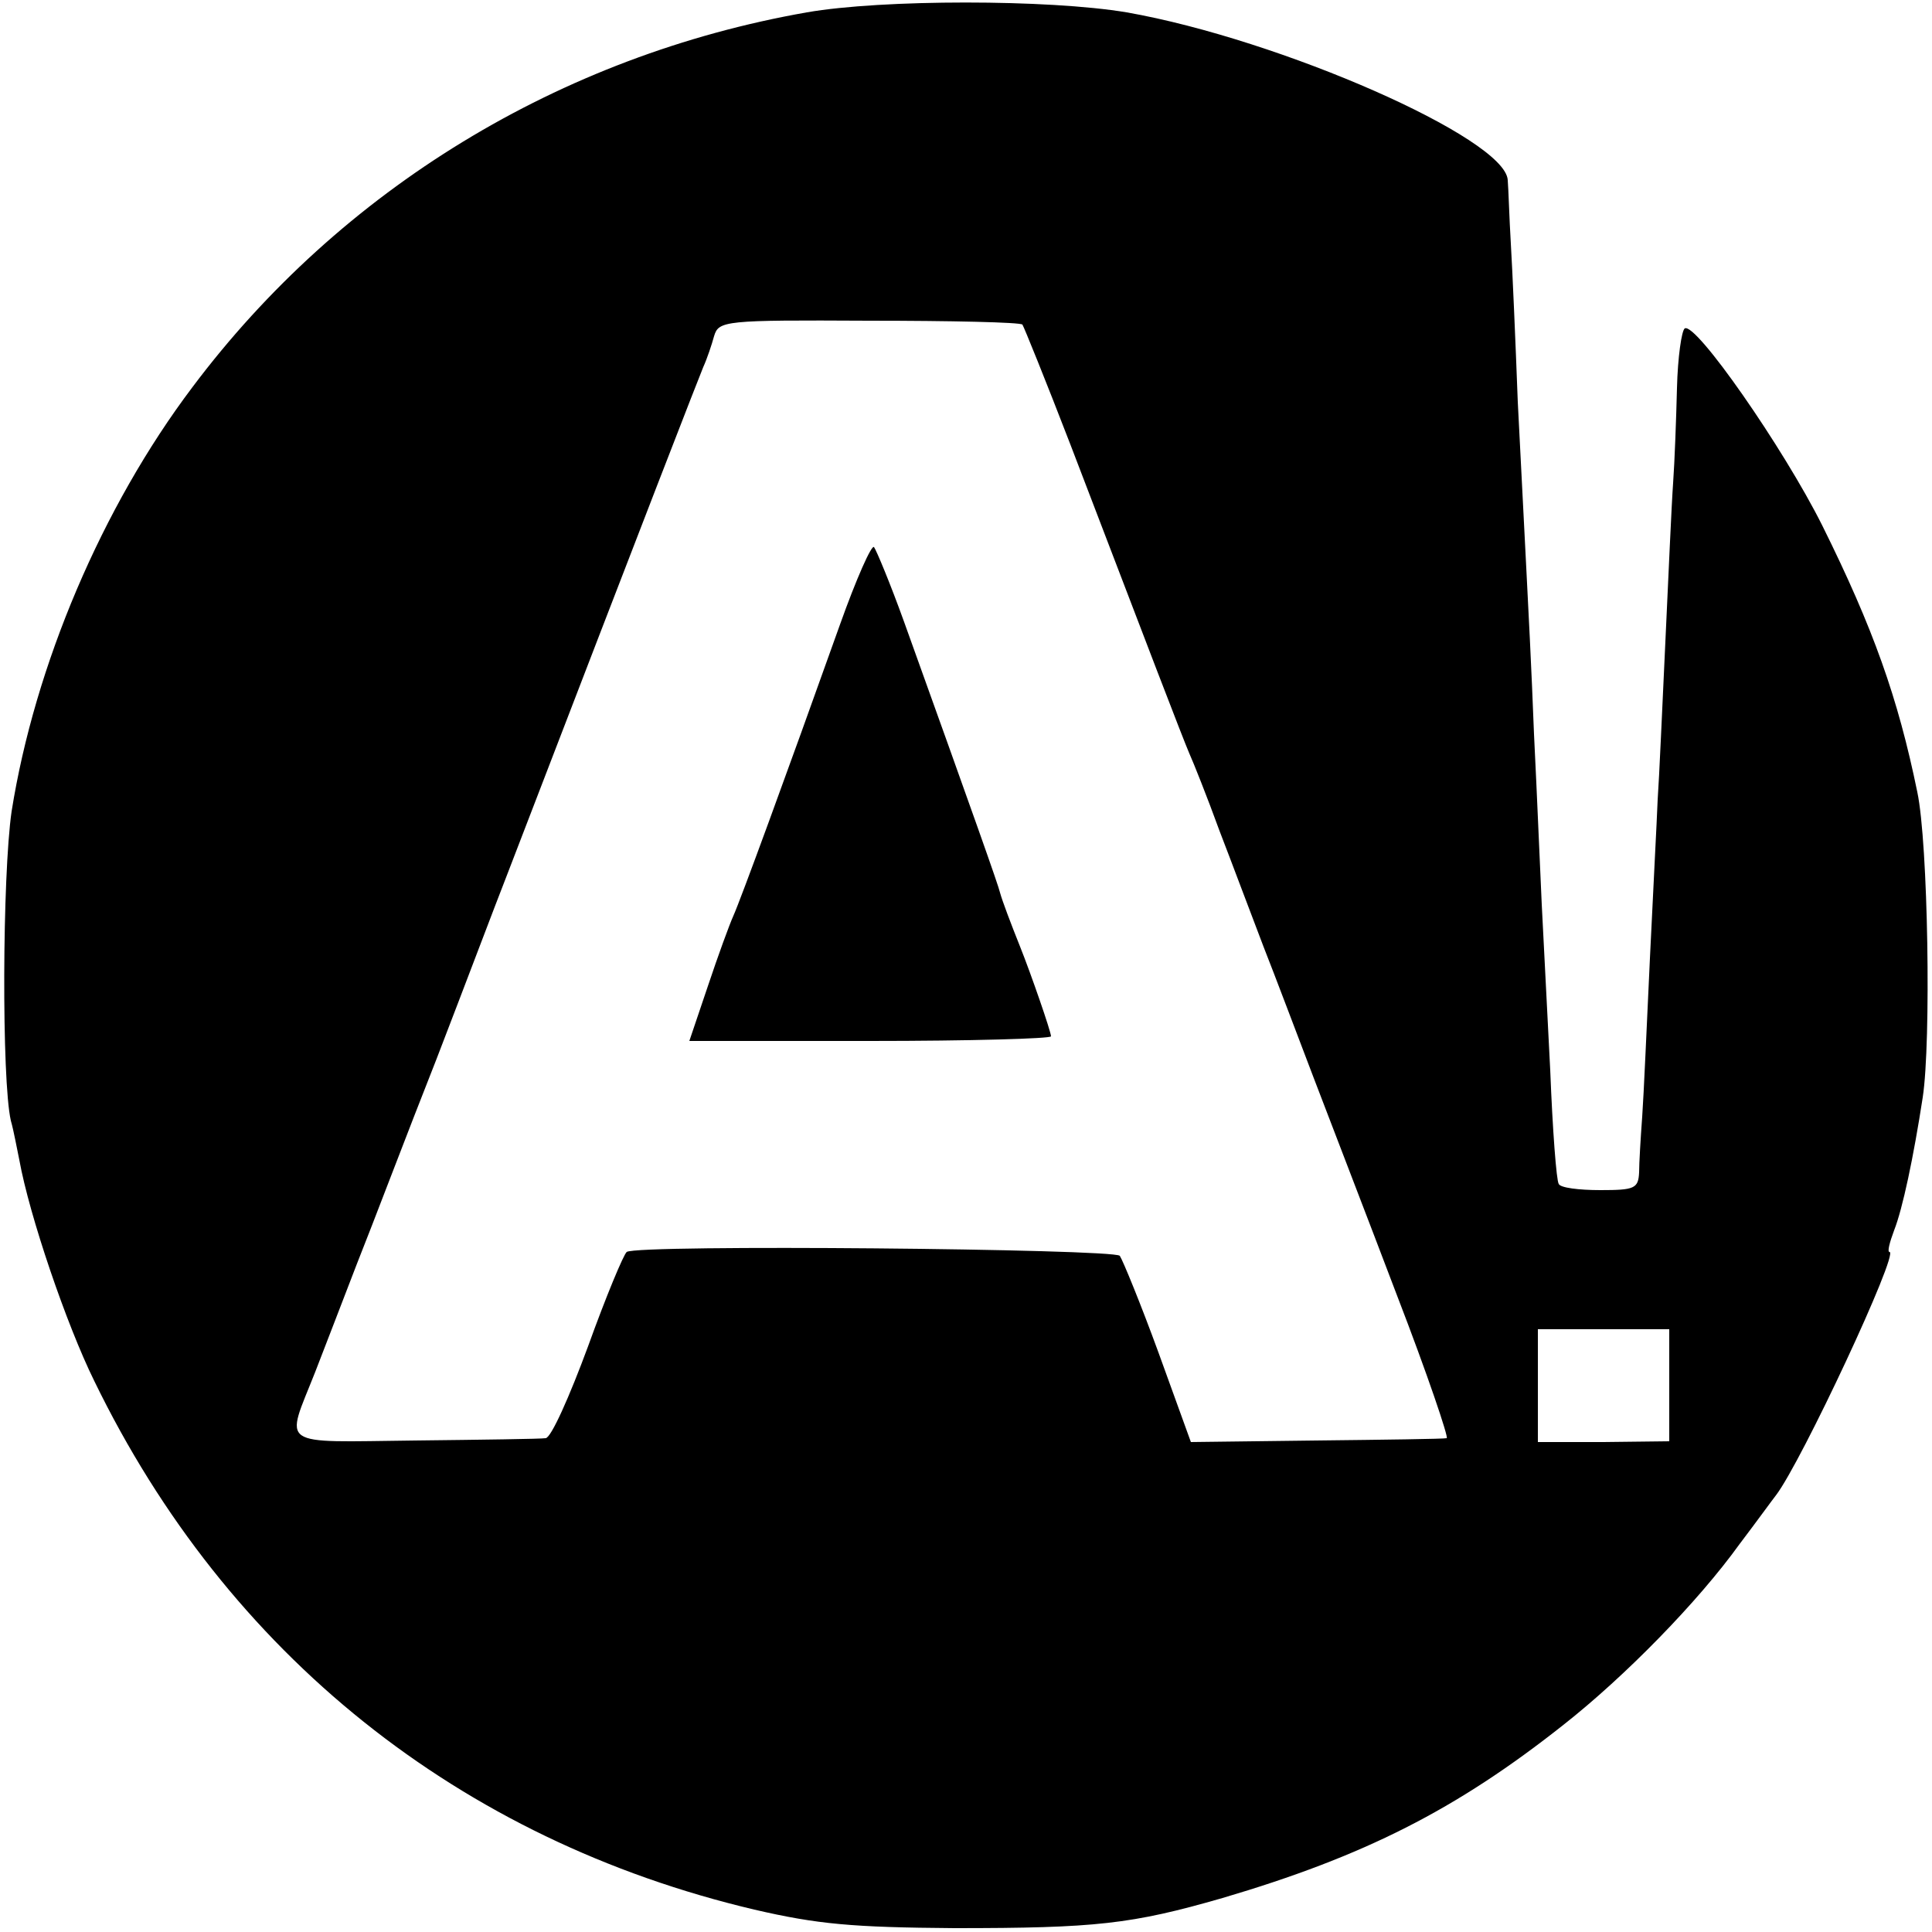
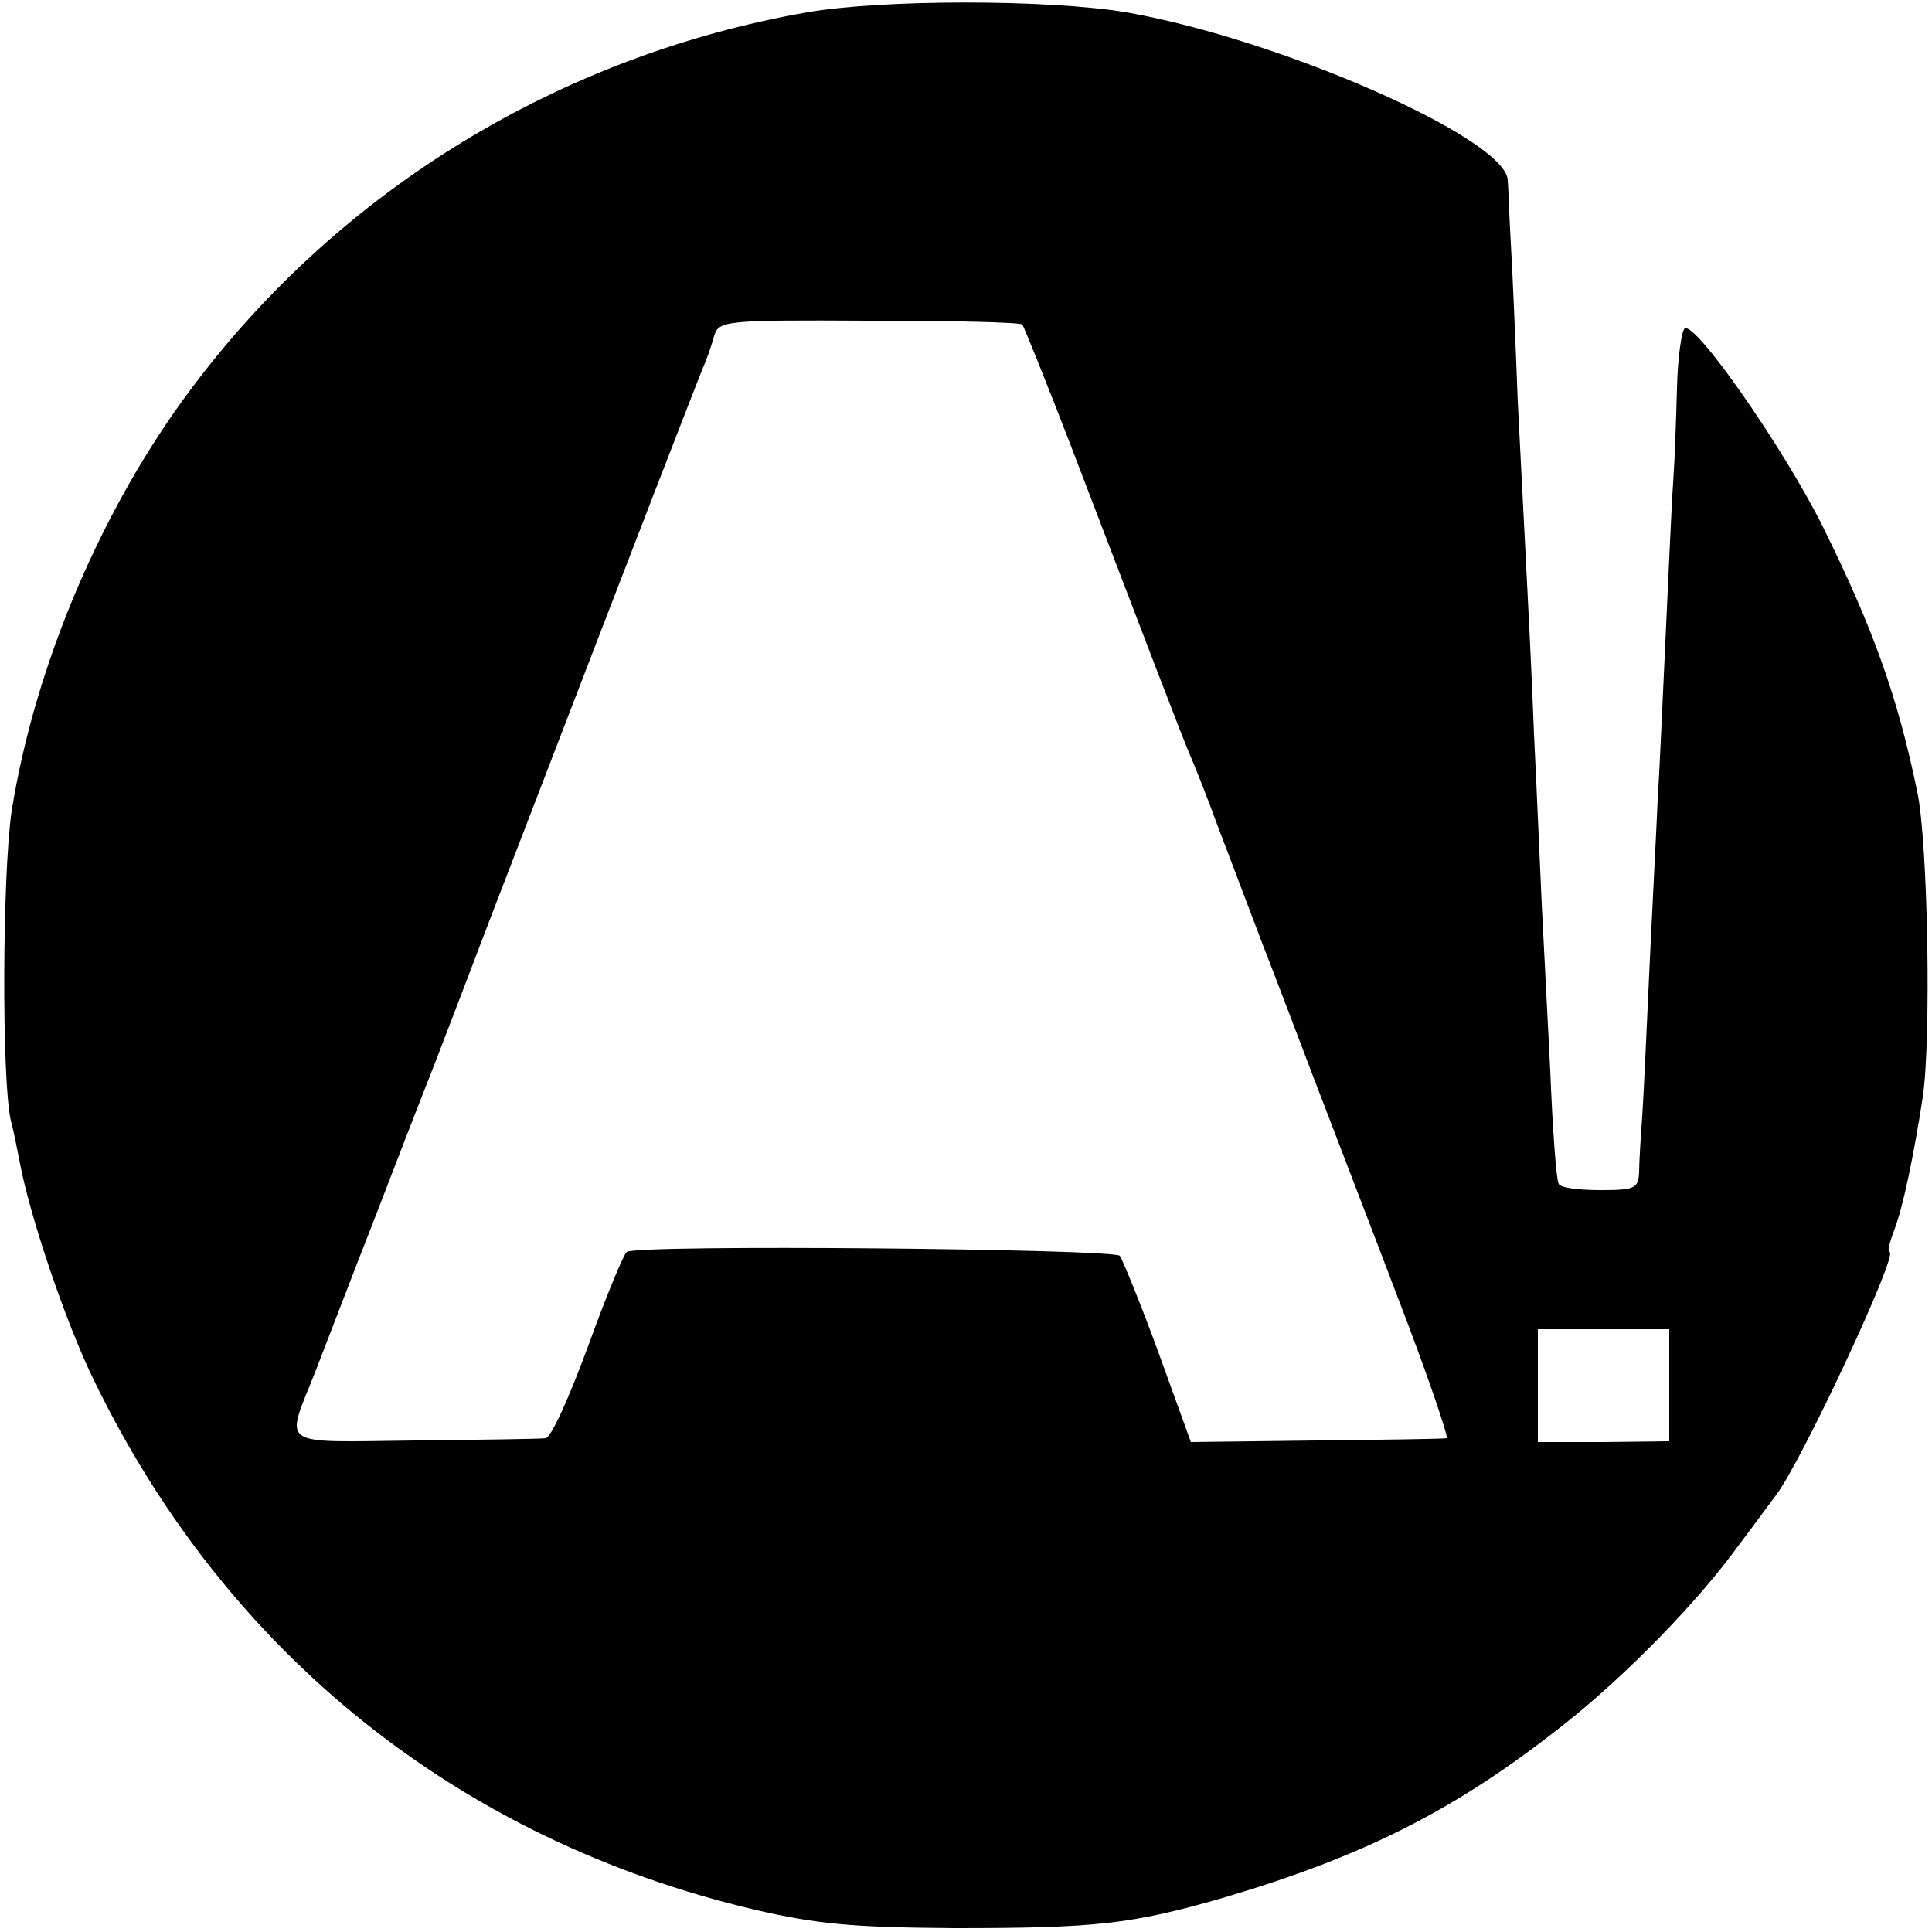
<svg xmlns="http://www.w3.org/2000/svg" version="1.0" width="250pt" height="250pt" viewBox="0 0 250 250" preserveAspectRatio="xMidYMid meet">
  <g transform="translate(0,250) scale(0.1,-0.1)" fill="#000000" stroke="none">
    <path d="M1044 2484 c-319 -56 -603 -229 -795 -485 -117 -155 -204 -360 -234 -549 -12 -83 -13 -347 -1 -400 4 -14 8 -37 11 -51 13 -72 61 -213 97 -286 172 -354 473 -594 854 -684 82 -19 127 -23 259 -24 183 0 229 5 347 39 183 54 302 114 441 224 80 63 174 159 228 234 22 29 43 58 47 63 33 43 160 315 147 315 -3 0 0 12 6 28 11 28 25 94 37 172 11 72 7 329 -7 395 -25 122 -57 212 -123 345 -50 100 -164 264 -178 255 -4 -3 -9 -37 -10 -77 -1 -40 -3 -95 -5 -123 -2 -27 -6 -120 -10 -205 -4 -85 -8 -177 -10 -205 -1 -27 -6 -120 -10 -205 -4 -85 -8 -177 -10 -205 -2 -27 -4 -60 -4 -72 -1 -21 -6 -23 -50 -23 -28 0 -52 3 -54 8 -3 4 -8 70 -11 147 -4 77 -9 174 -11 215 -2 41 -6 140 -10 220 -3 80 -8 177 -10 215 -2 39 -7 135 -11 215 -3 80 -7 172 -9 205 -2 33 -3 70 -4 82 -3 54 -294 182 -493 217 -101 17 -317 17 -414 0z m279 -404 c2 -3 30 -72 62 -155 101 -264 145 -379 154 -400 5 -11 23 -56 39 -100 17 -44 42 -111 57 -150 15 -38 44 -115 65 -170 21 -55 70 -182 108 -282 39 -101 67 -184 64 -184 -4 -1 -80 -2 -169 -3 l-162 -2 -42 116 c-23 63 -46 119 -50 125 -9 9 -624 15 -638 5 -4 -3 -27 -58 -50 -122 -24 -65 -48 -119 -55 -119 -6 -1 -82 -2 -169 -3 -180 -2 -168 -10 -129 89 11 28 35 91 54 140 20 50 65 169 103 265 37 96 77 202 90 235 188 489 248 643 255 660 5 11 11 29 14 40 6 20 13 21 200 20 107 0 196 -2 199 -5z m837 -1373 l0 -72 -85 -1 -85 0 0 73 0 73 85 0 85 0 0 -73z" />
-     <path d="M1087 1692 c-71 -199 -129 -357 -138 -377 -5 -11 -20 -52 -33 -91 l-24 -71 234 0 c129 0 234 3 234 6 0 6 -26 81 -40 116 -12 30 -23 59 -26 70 -2 9 -32 94 -124 350 -18 50 -36 93 -39 97 -3 4 -23 -41 -44 -100z" />
  </g>
</svg>